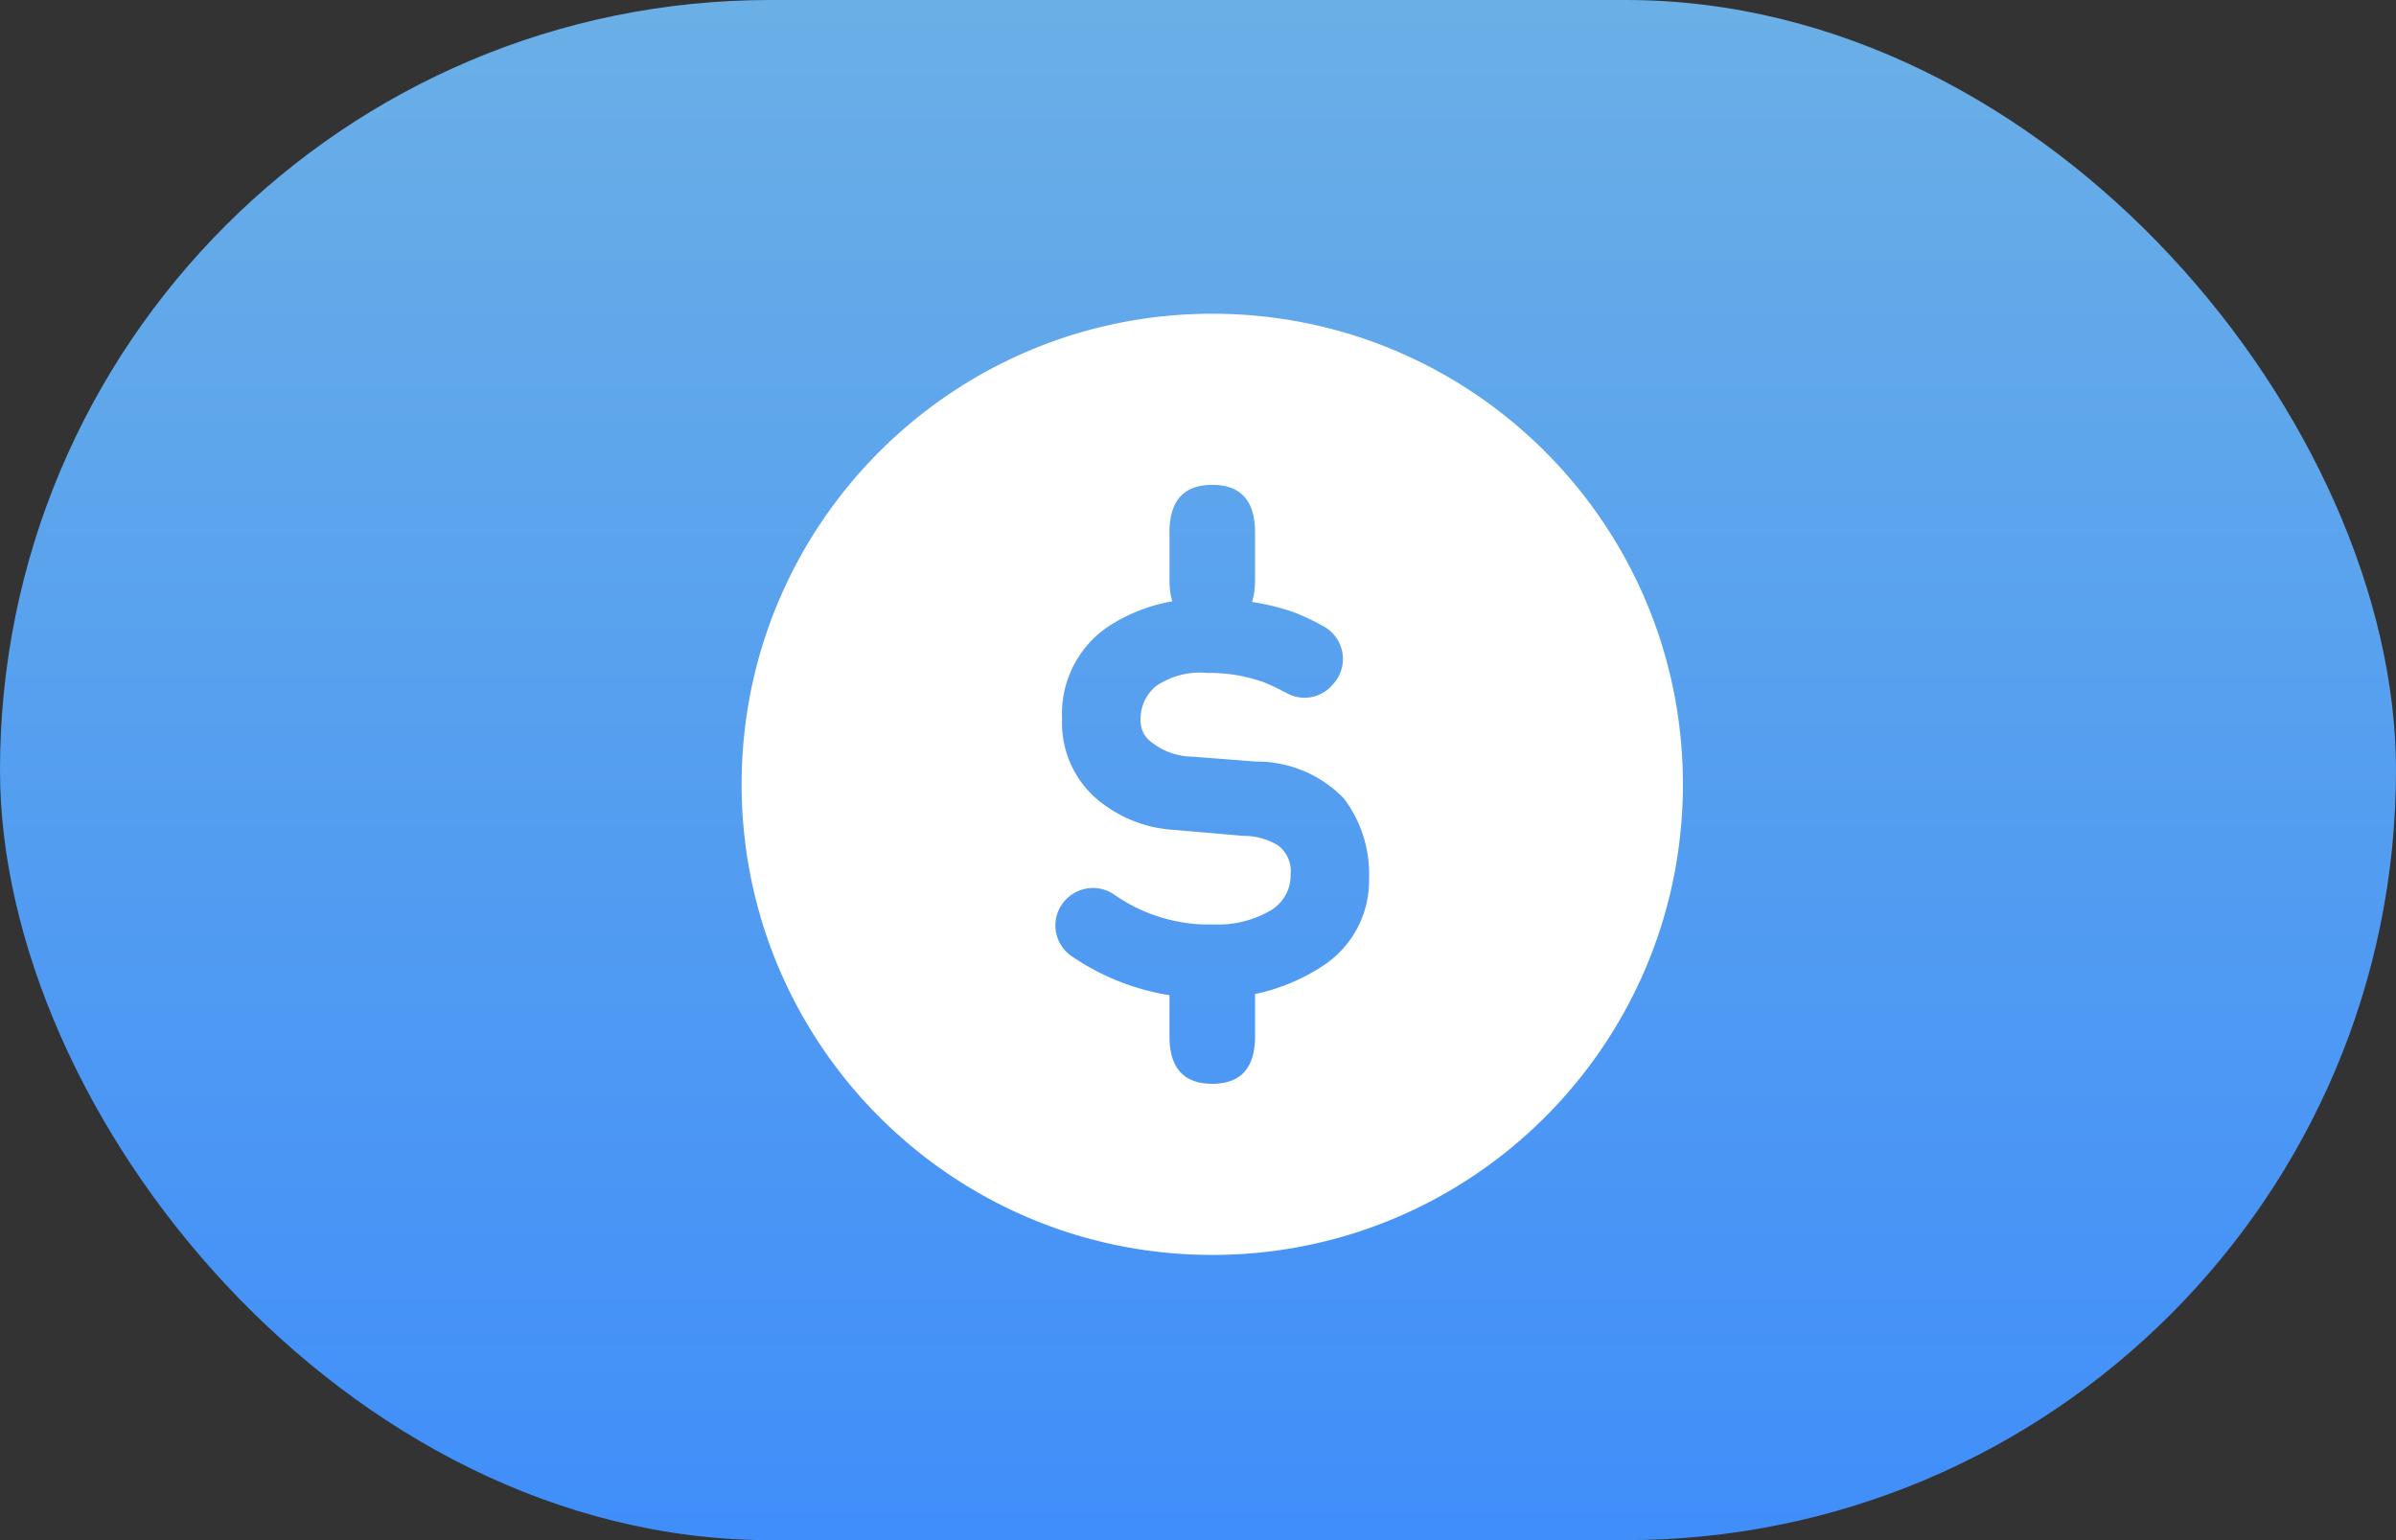
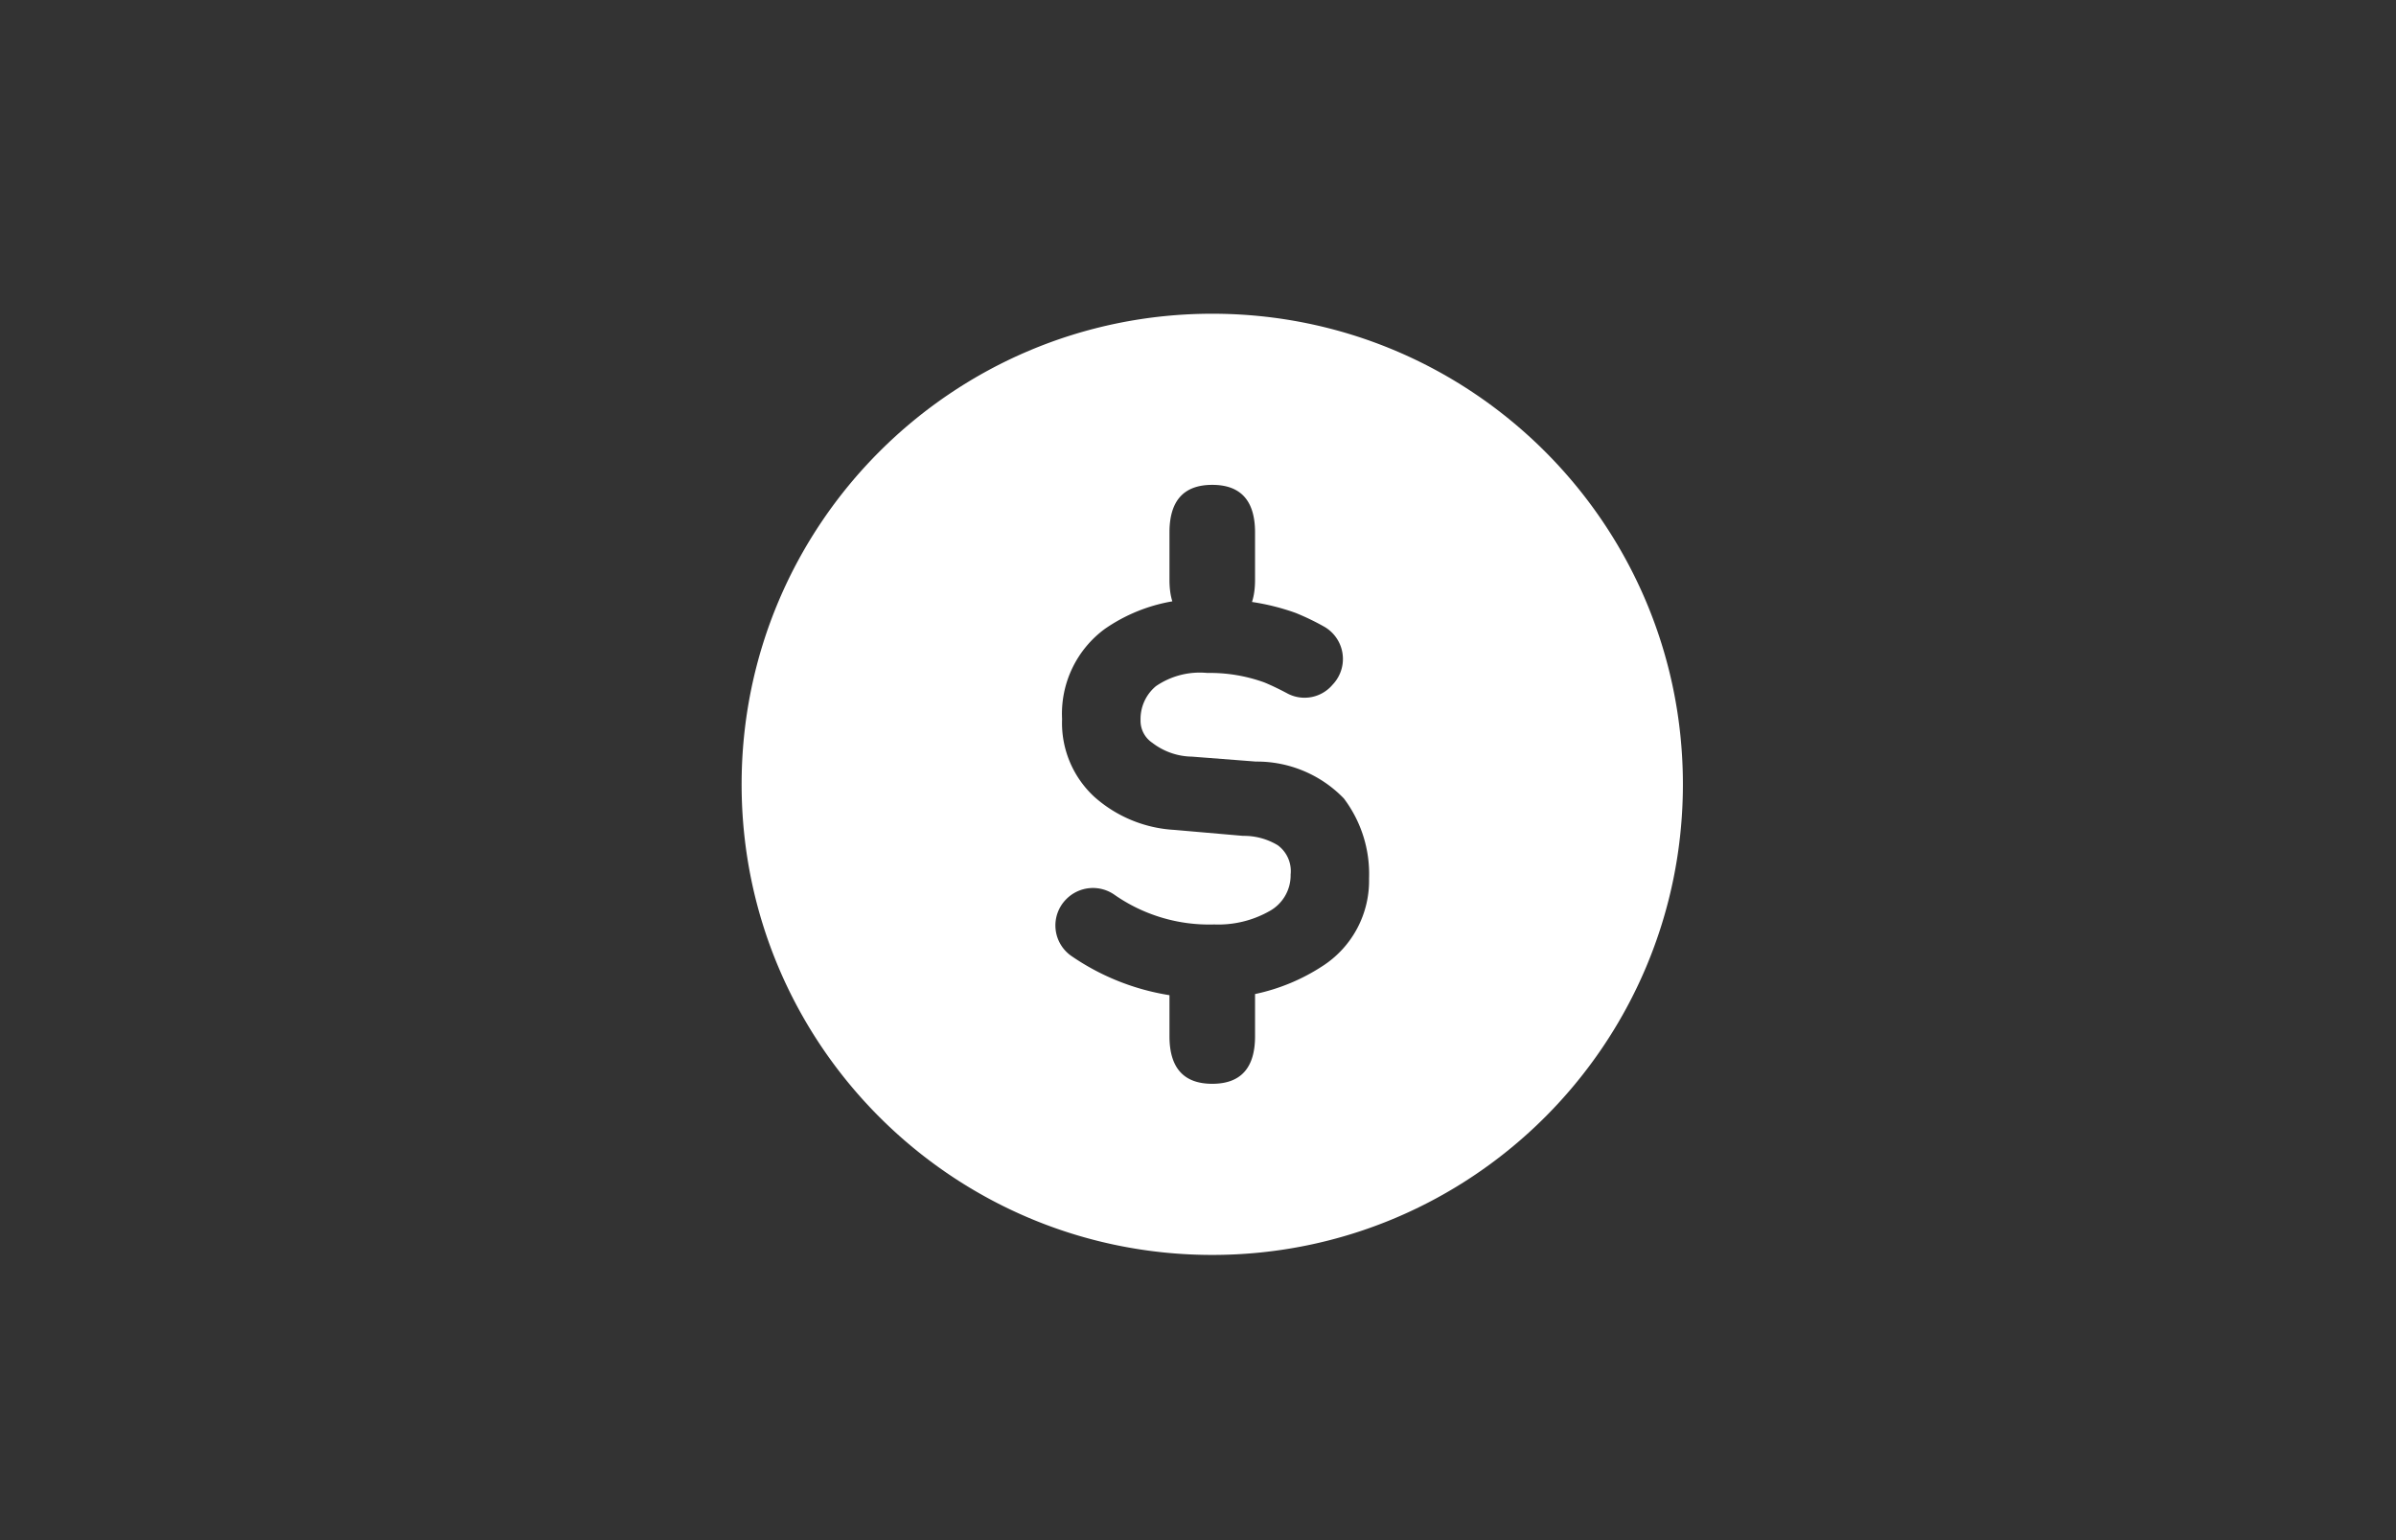
<svg xmlns="http://www.w3.org/2000/svg" width="84" height="54">
  <rect width="100%" height="100%" fill="#333333" stroke="none" />
  <defs>
    <linearGradient x1="50%" y1="0%" x2="50%" y2="100%" id="linearGradient-1">
      <stop stop-color="#6AAFE6" offset="0%" />
      <stop stop-color="#408EFA" offset="100%" />
    </linearGradient>
  </defs>
  <g id="Page-1" stroke="none" stroke-width="1" fill="none" fill-rule="evenodd">
    <g id="首页-热门专业" transform="translate(-83 -582)">
      <g id="ic-留学费用" transform="translate(83 582)">
-         <rect id="Rectangle-Copy-3" fill="url(#linearGradient-1)" x="0" y="0" width="84" height="54" rx="27" />
        <path d="M42.5 44C33.387 44 26 36.613 26 27.5S33.387 11 42.5 11 59 18.387 59 27.5 51.613 44 42.5 44zM41 34.893v1.44c0 1.111.5 1.667 1.5 1.667s1.5-.556 1.5-1.667v-1.48a6.929 6.929 0 002.375-.987 3.558 3.558 0 001.622-3.062 4.392 4.392 0 00-.882-2.807 4.234 4.234 0 00-3.086-1.295l-2.242-.173a2.33 2.33 0 01-1.39-.486.929.929 0 01-.411-.801c-.01-.456.188-.891.538-1.183a2.717 2.717 0 011.8-.464c.68-.012 1.356.1 1.996.33.27.111.53.239.785.373a1.284 1.284 0 001.607-.284l.06-.067a1.304 1.304 0 00-.352-1.977 8.7 8.7 0 00-.994-.479 8.045 8.045 0 00-1.533-.385c.071-.218.107-.476.107-.773v-1.666C44 17.556 43.5 17 42.5 17s-1.5.556-1.5 1.667v1.666c0 .288.033.538.1.751a5.898 5.898 0 00-2.37.969 3.693 3.693 0 00-1.495 3.159 3.521 3.521 0 001.129 2.725 4.6 4.6 0 002.802 1.16l2.414.21c.429-.006.85.108 1.218.33.321.237.492.627.449 1.025a1.43 1.43 0 01-.748 1.287 3.639 3.639 0 01-1.928.464 5.792 5.792 0 01-3.52-1.055 1.314 1.314 0 00-1.666.165 1.304 1.304 0 00.202 2.013A8.377 8.377 0 0041 34.893z" id="Combined-Shape" fill="#FFF" fill-rule="nonzero" />
      </g>
    </g>
  </g>
</svg>